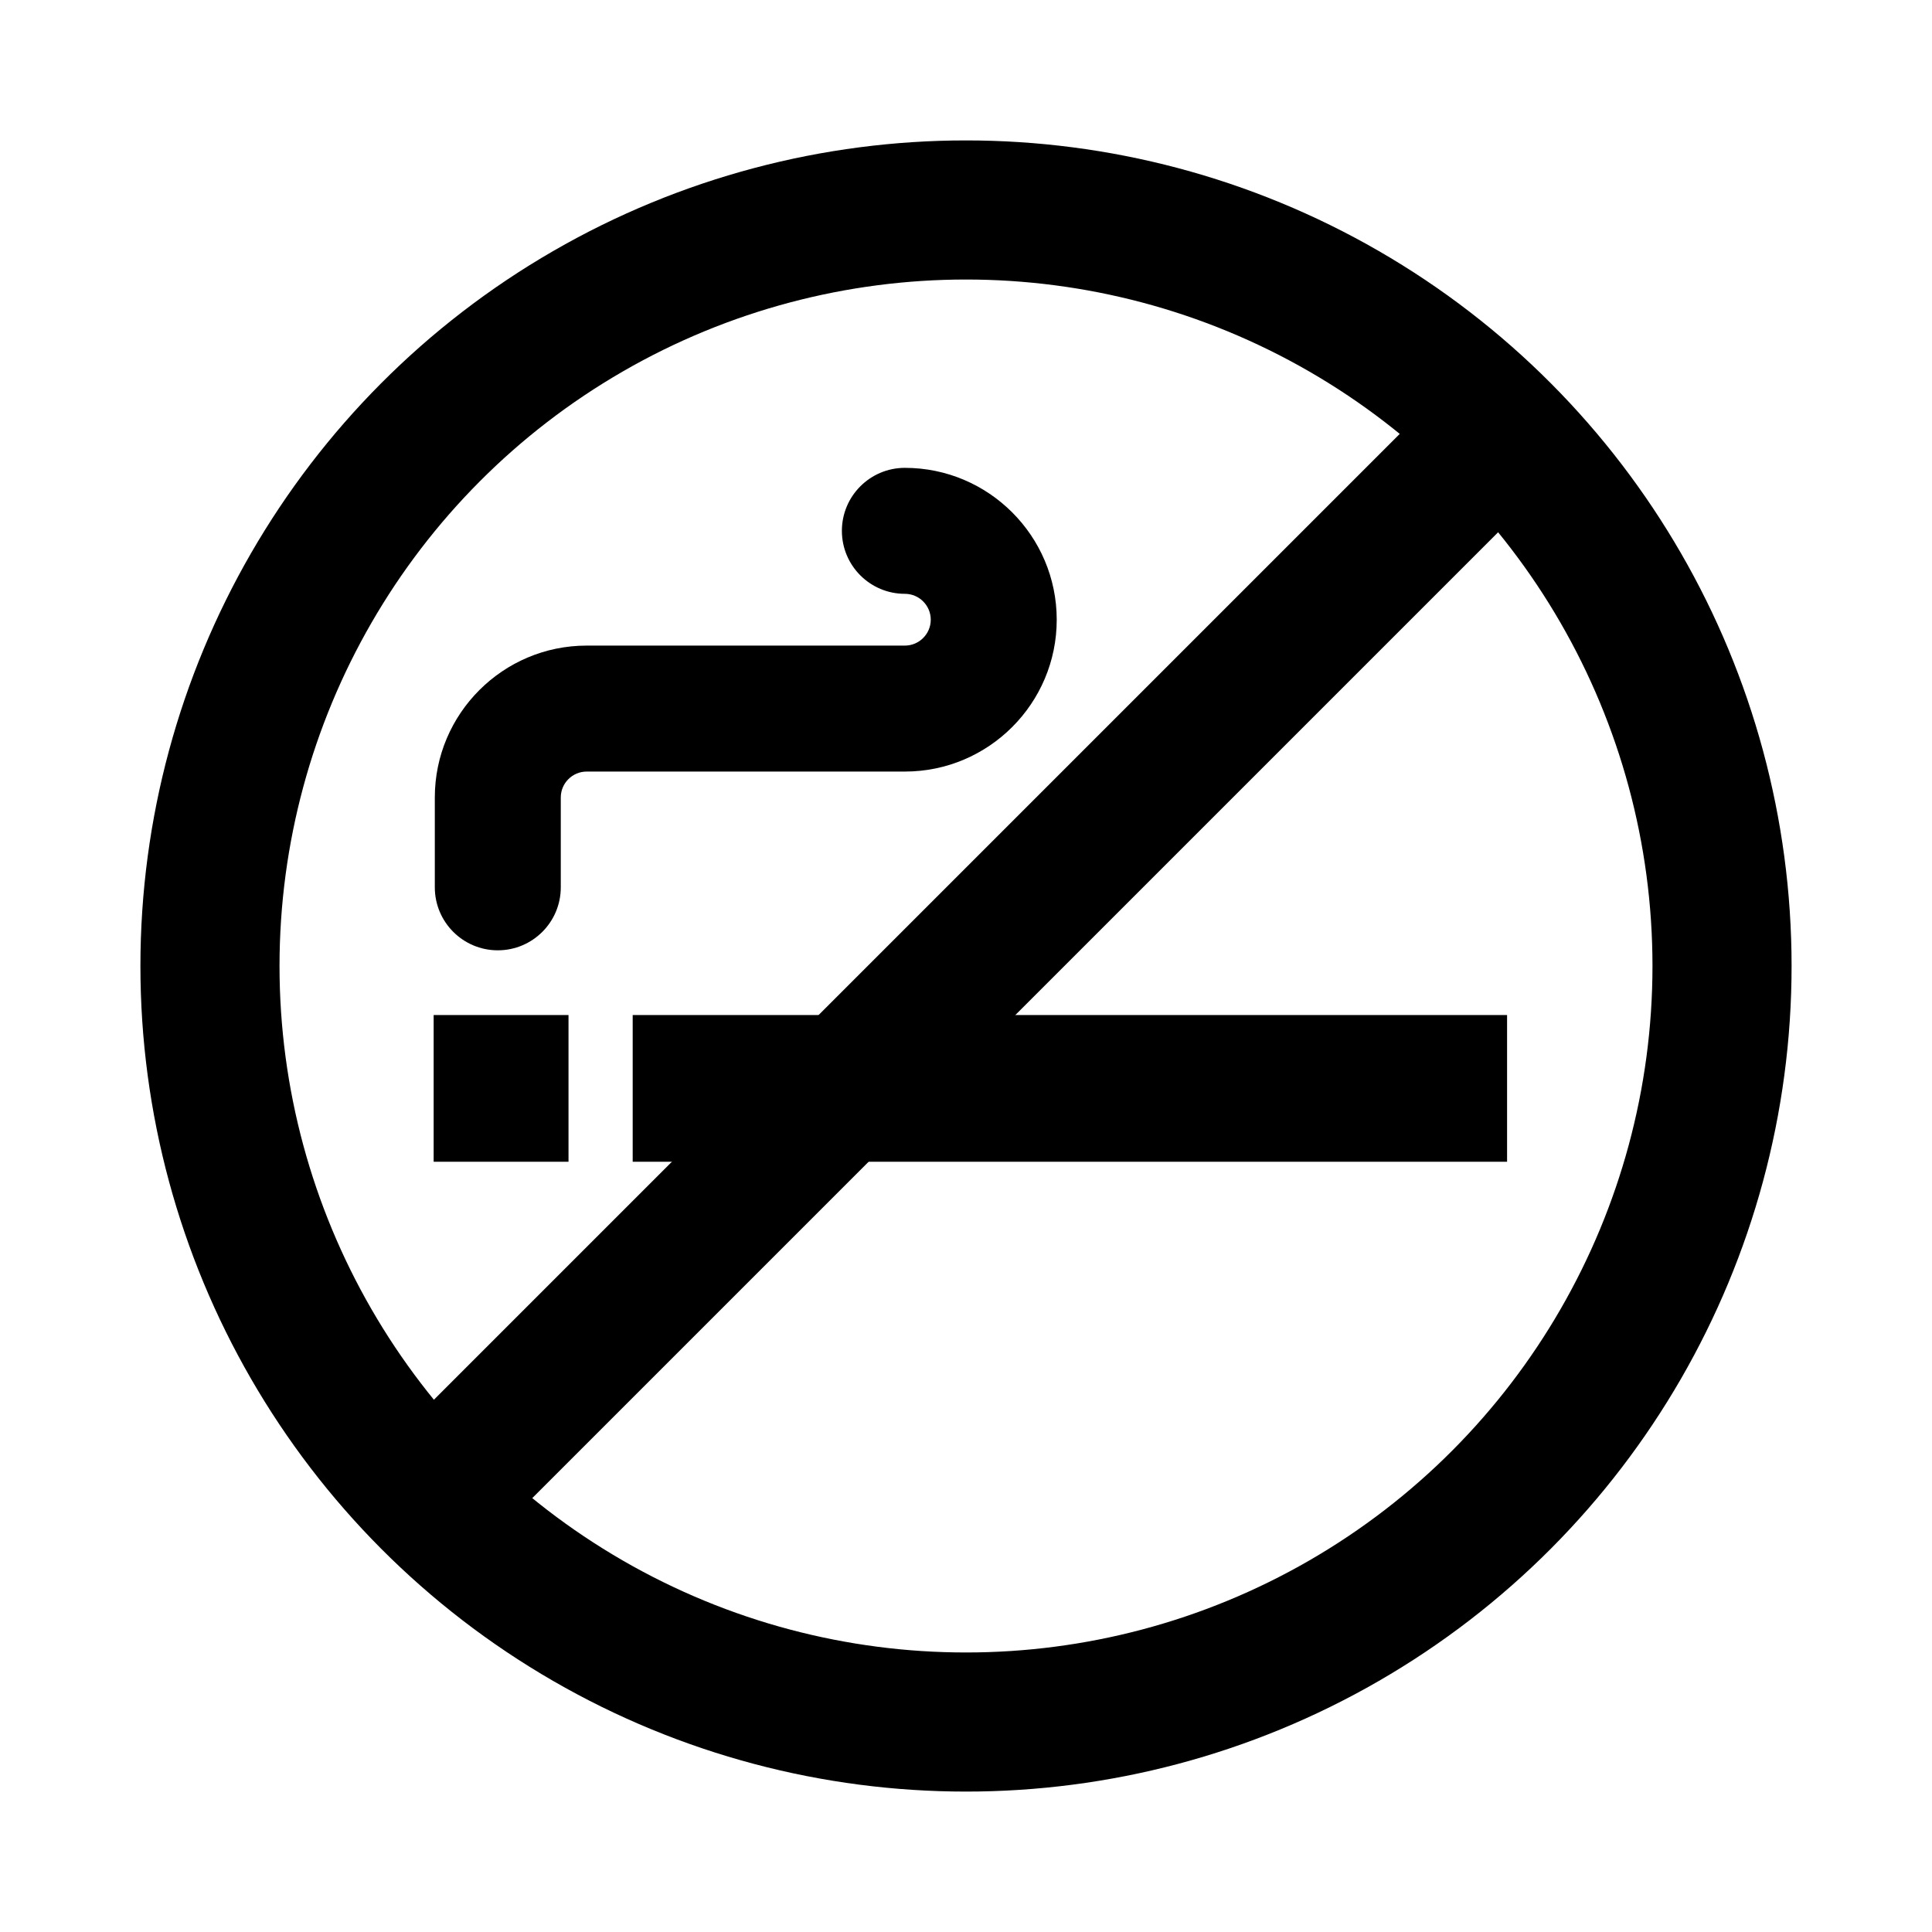
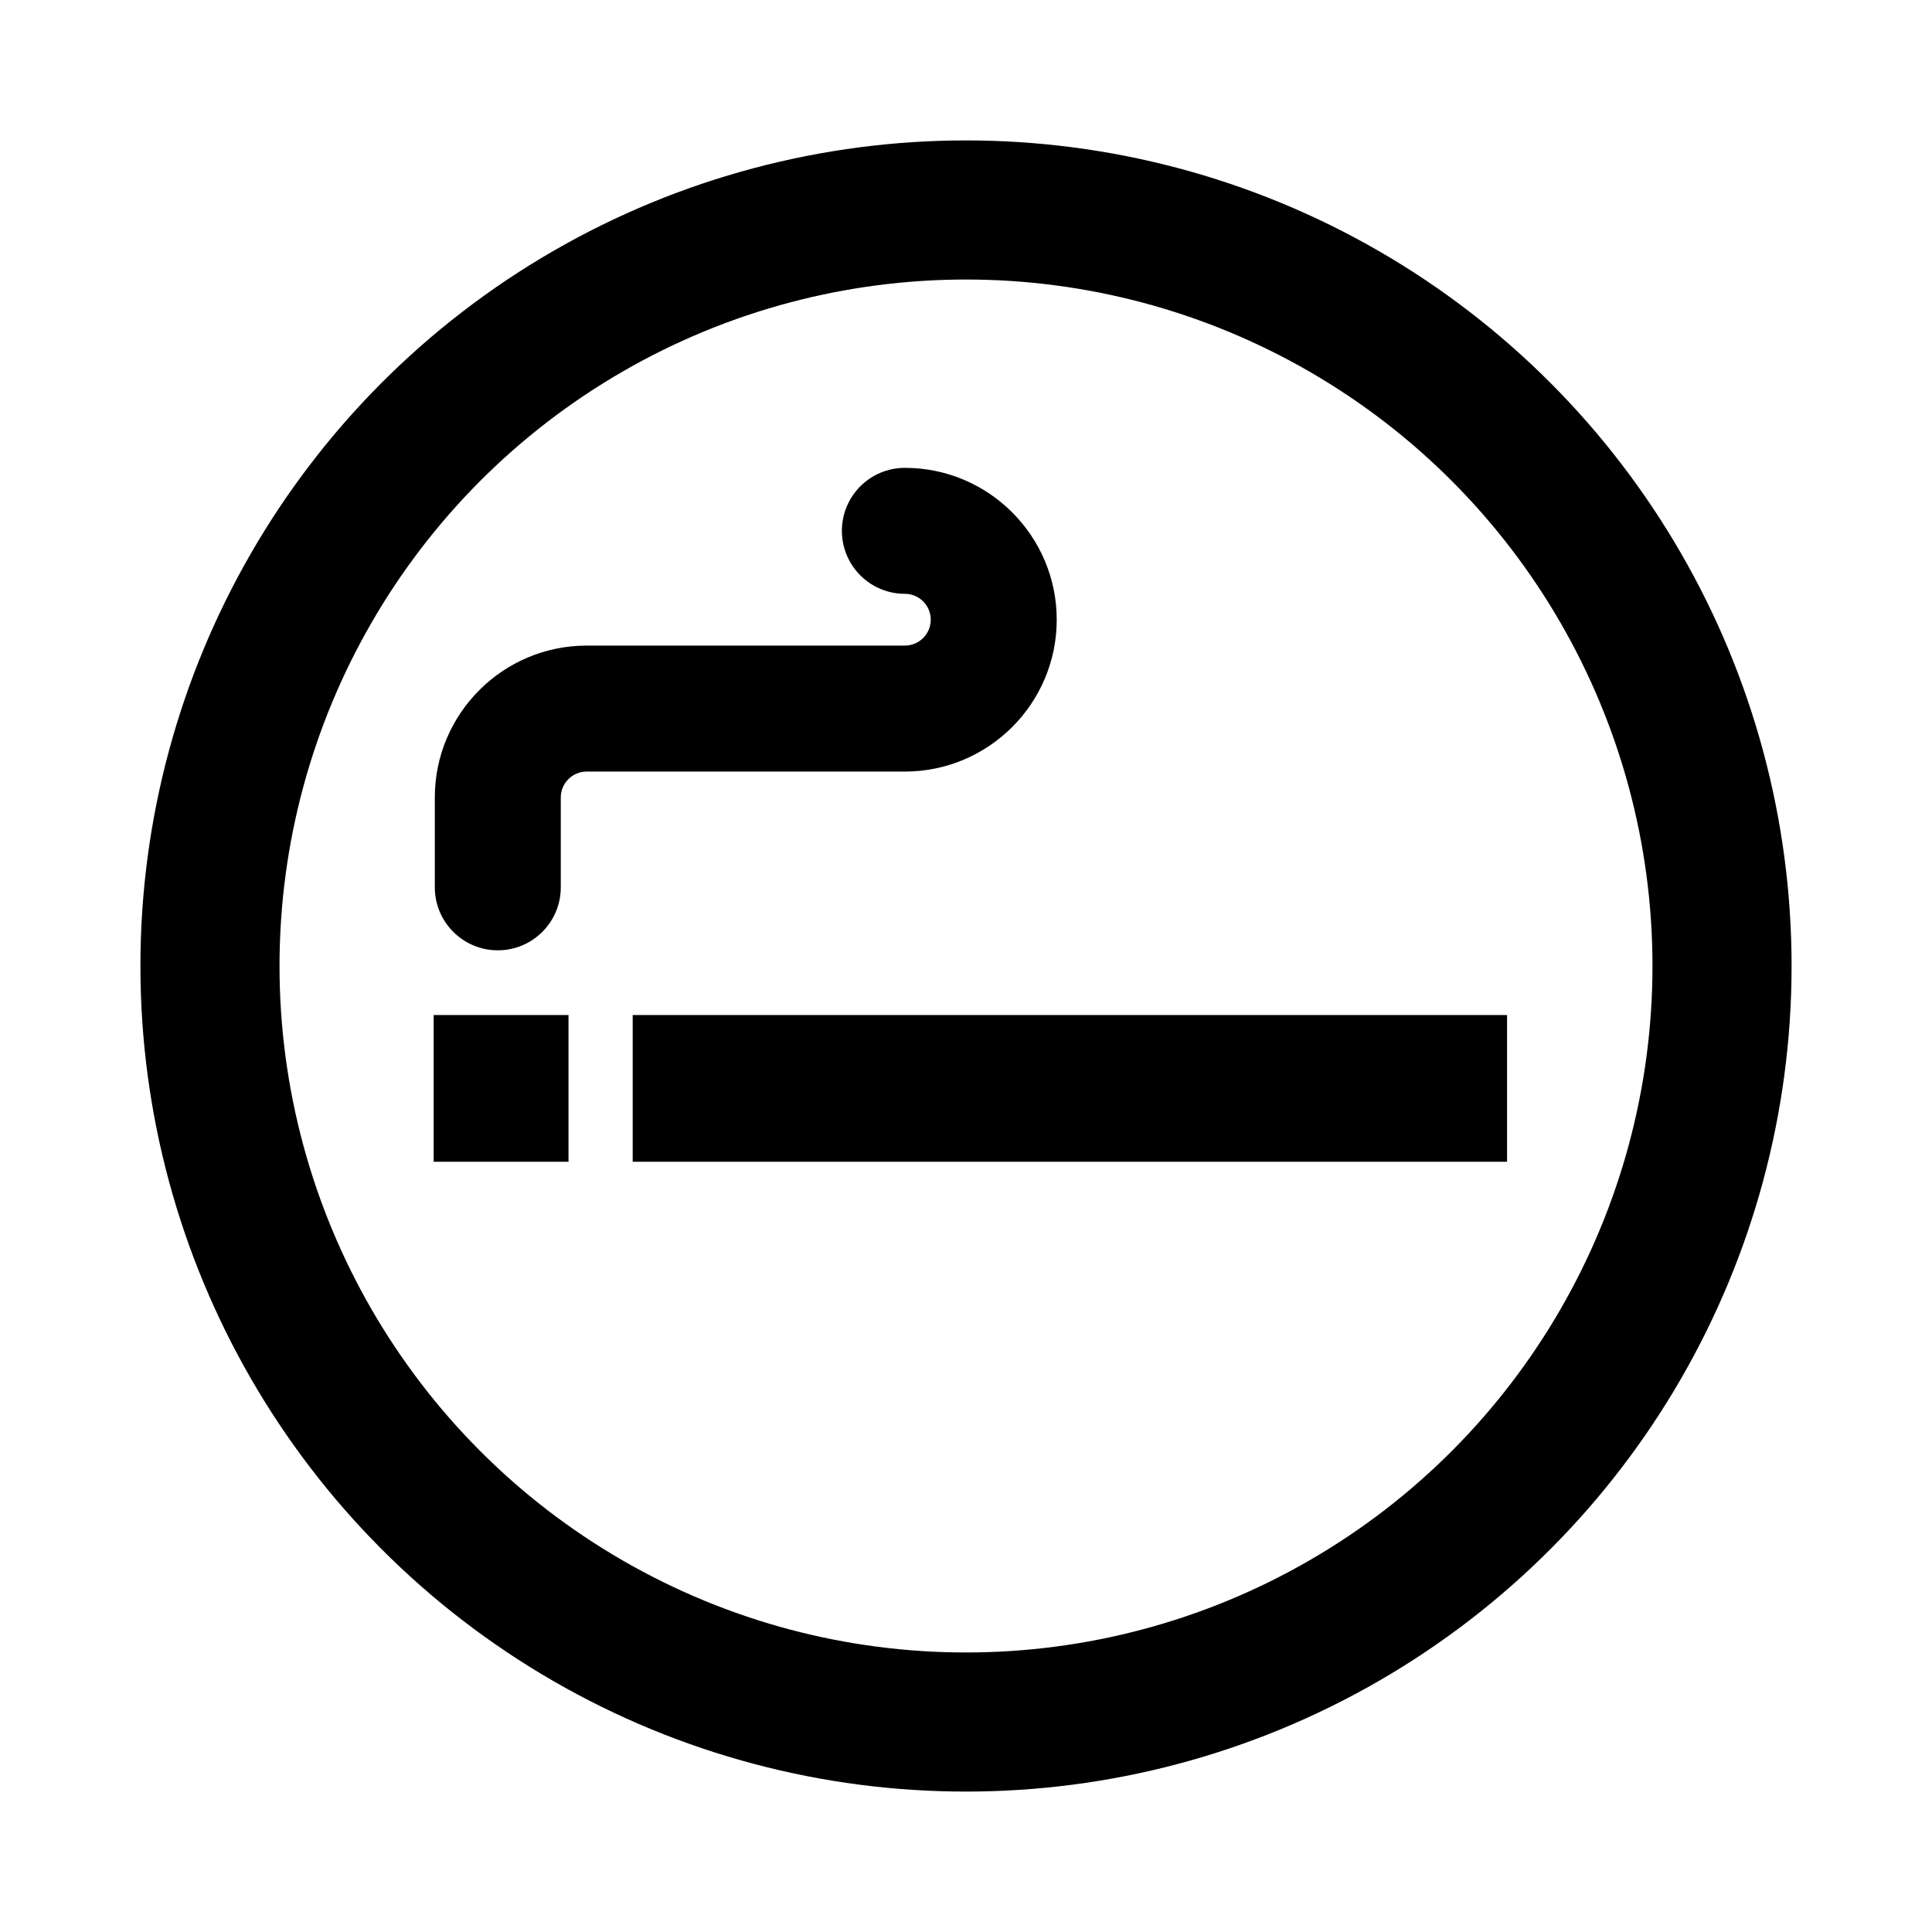
<svg xmlns="http://www.w3.org/2000/svg" id="Nichtraucher_TBX00020010001916822" data-name="Nichtraucher TBX00020010001916822" viewBox="0 0 500 500">
  <defs>
    <style>
      .cls-1 {
        fill: none;
        stroke: #000;
        stroke-miterlimit: 10;
        stroke-width: 36px;
      }
    </style>
  </defs>
  <g>
    <rect x="163.74" y="262.69" width="226.29" height="37.97" />
    <rect x="112.23" y="262.69" width="34.9" height="37.97" />
    <path d="m273.48,160.38c0-21.67-17.63-39.3-39.3-39.3-9,0-16.3,7.3-16.3,16.3,0,9,7.3,16.3,16.3,16.3,3.69,0,6.7,3.01,6.7,6.7,0,3.69-3.01,6.7-6.7,6.7h-82.35c-21.67,0-39.3,17.63-39.3,39.3v23.26c0,9,7.3,16.3,16.3,16.3s16.3-7.3,16.3-16.3v-23.26c0-3.69,3.01-6.7,6.7-6.7h82.35c21.67,0,39.3-17.63,39.3-39.3Z" />
  </g>
  <circle class="cls-1" cx="250" cy="250" r="195.66" />
-   <line class="cls-1" x1="112.42" y1="387.58" x2="387.58" y2="112.42" />
</svg>